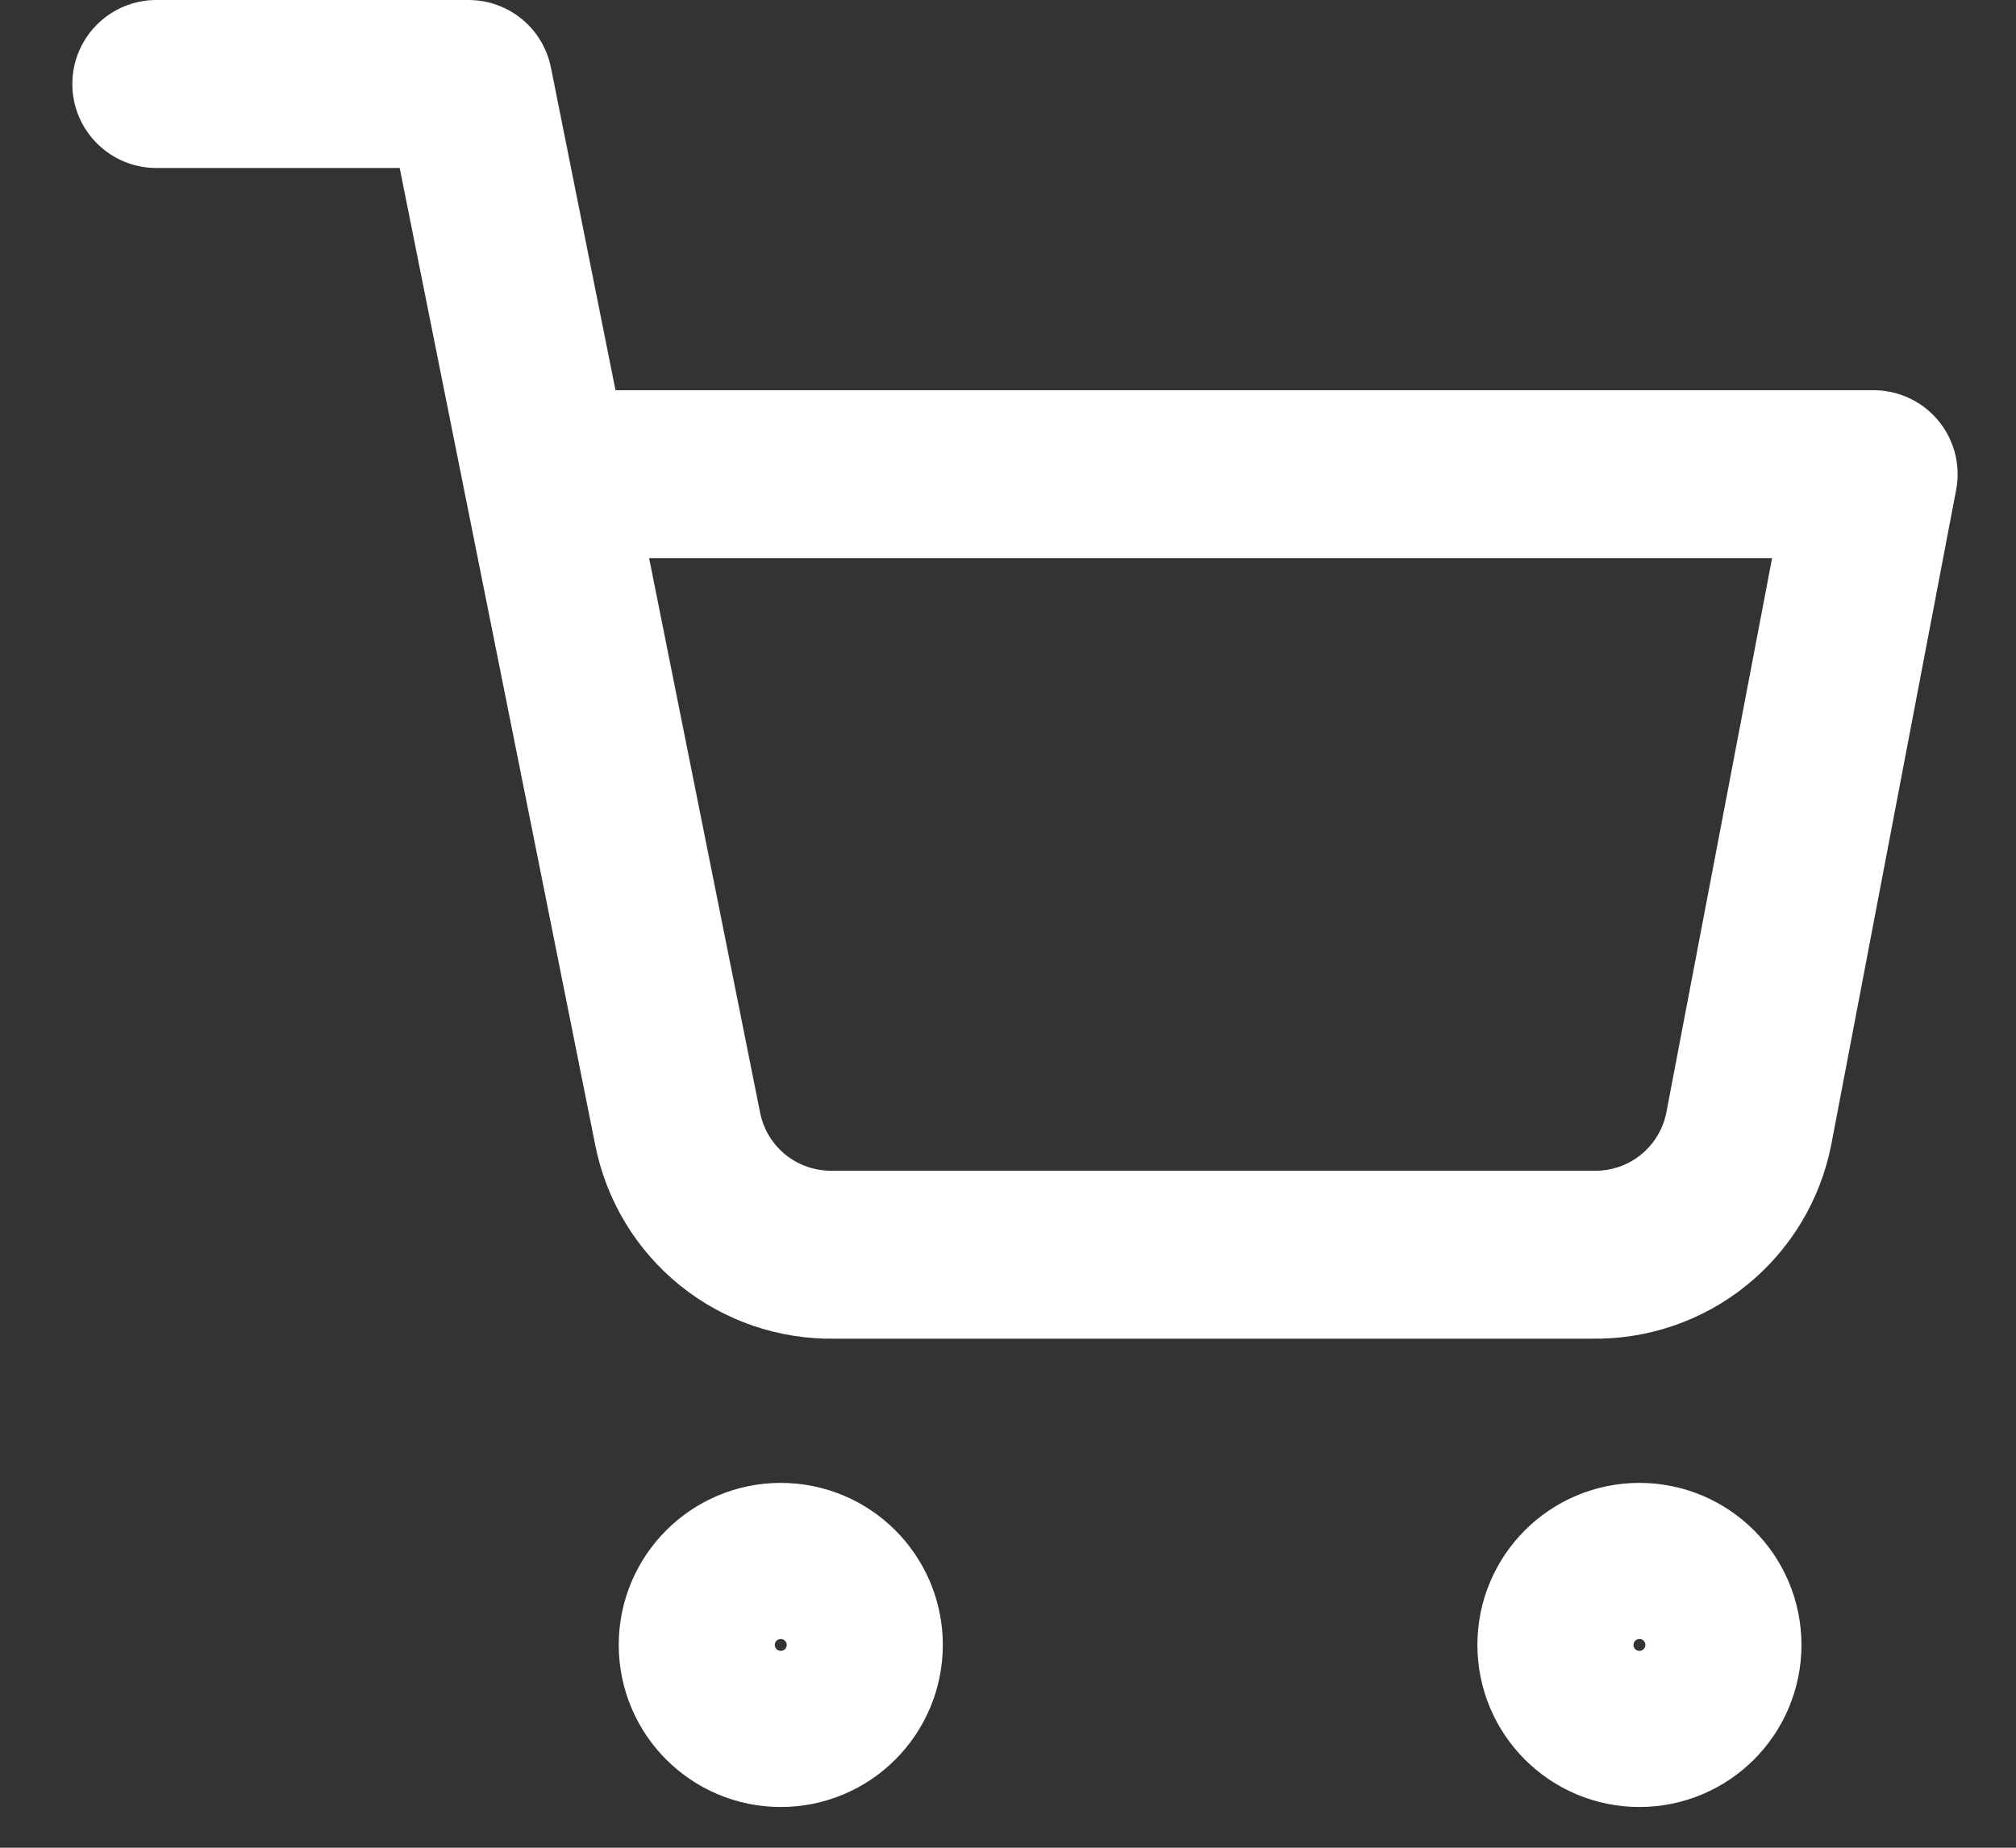
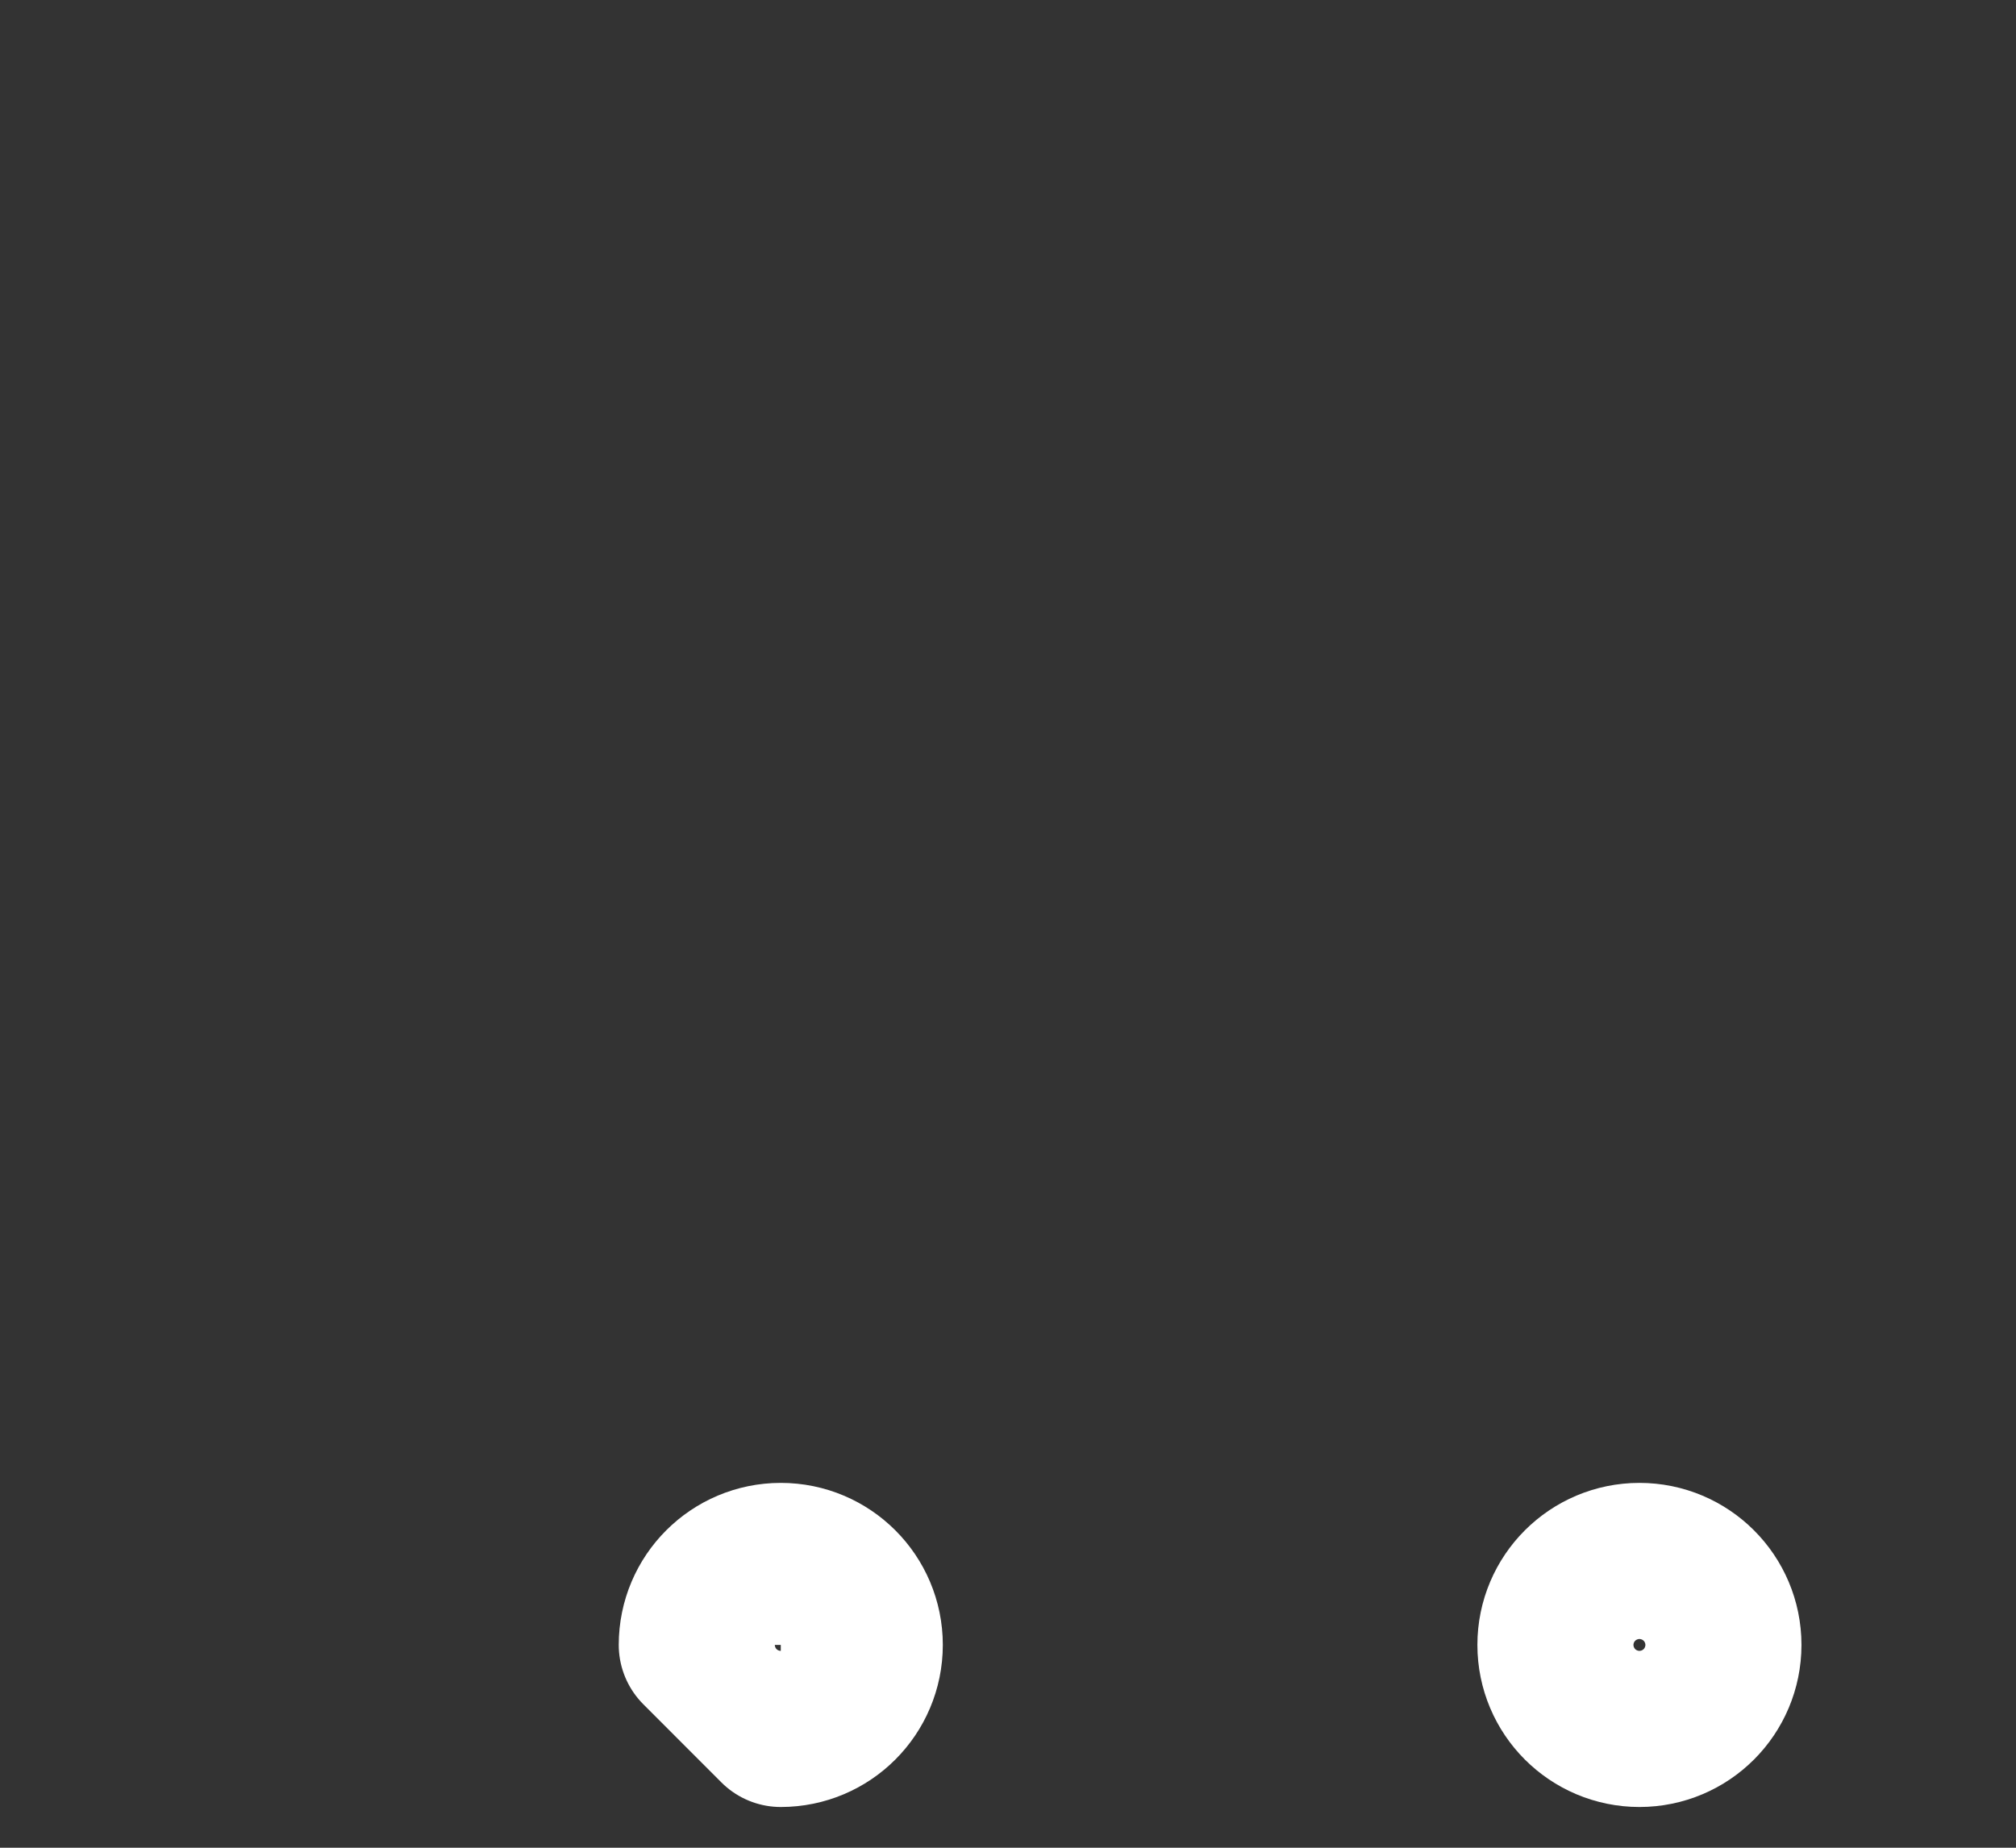
<svg xmlns="http://www.w3.org/2000/svg" width="24" height="22" viewBox="0 0 24 22" fill="none">
  <rect x="0" y="0" width="24" height="22" fill="#333333" stroke="none" />
-   <path d="M9.295 20.515C9.808 20.515 10.224 20.099 10.224 19.585C10.224 19.072 9.808 18.656 9.295 18.656C8.782 18.656 8.366 19.072 8.366 19.585C8.366 20.099 8.782 20.515 9.295 20.515Z" stroke="white" stroke-width="2" stroke-linecap="round" stroke-linejoin="round" />
+   <path d="M9.295 20.515C9.808 20.515 10.224 20.099 10.224 19.585C10.224 19.072 9.808 18.656 9.295 18.656C8.782 18.656 8.366 19.072 8.366 19.585Z" stroke="white" stroke-width="2" stroke-linecap="round" stroke-linejoin="round" />
  <path d="M19.517 20.515C20.03 20.515 20.446 20.099 20.446 19.585C20.446 19.072 20.03 18.656 19.517 18.656C19.004 18.656 18.588 19.072 18.588 19.585C18.588 20.099 19.004 20.515 19.517 20.515Z" stroke="white" stroke-width="2" stroke-linecap="round" stroke-linejoin="round" />
-   <path d="M1.861 1H5.578L8.068 13.443C8.153 13.871 8.386 14.255 8.726 14.529C9.066 14.802 9.491 14.947 9.927 14.939H18.959C19.396 14.947 19.821 14.802 20.16 14.529C20.5 14.255 20.733 13.871 20.818 13.443L22.305 5.646H6.507" stroke="white" stroke-width="2" stroke-linecap="round" stroke-linejoin="round" />
</svg>